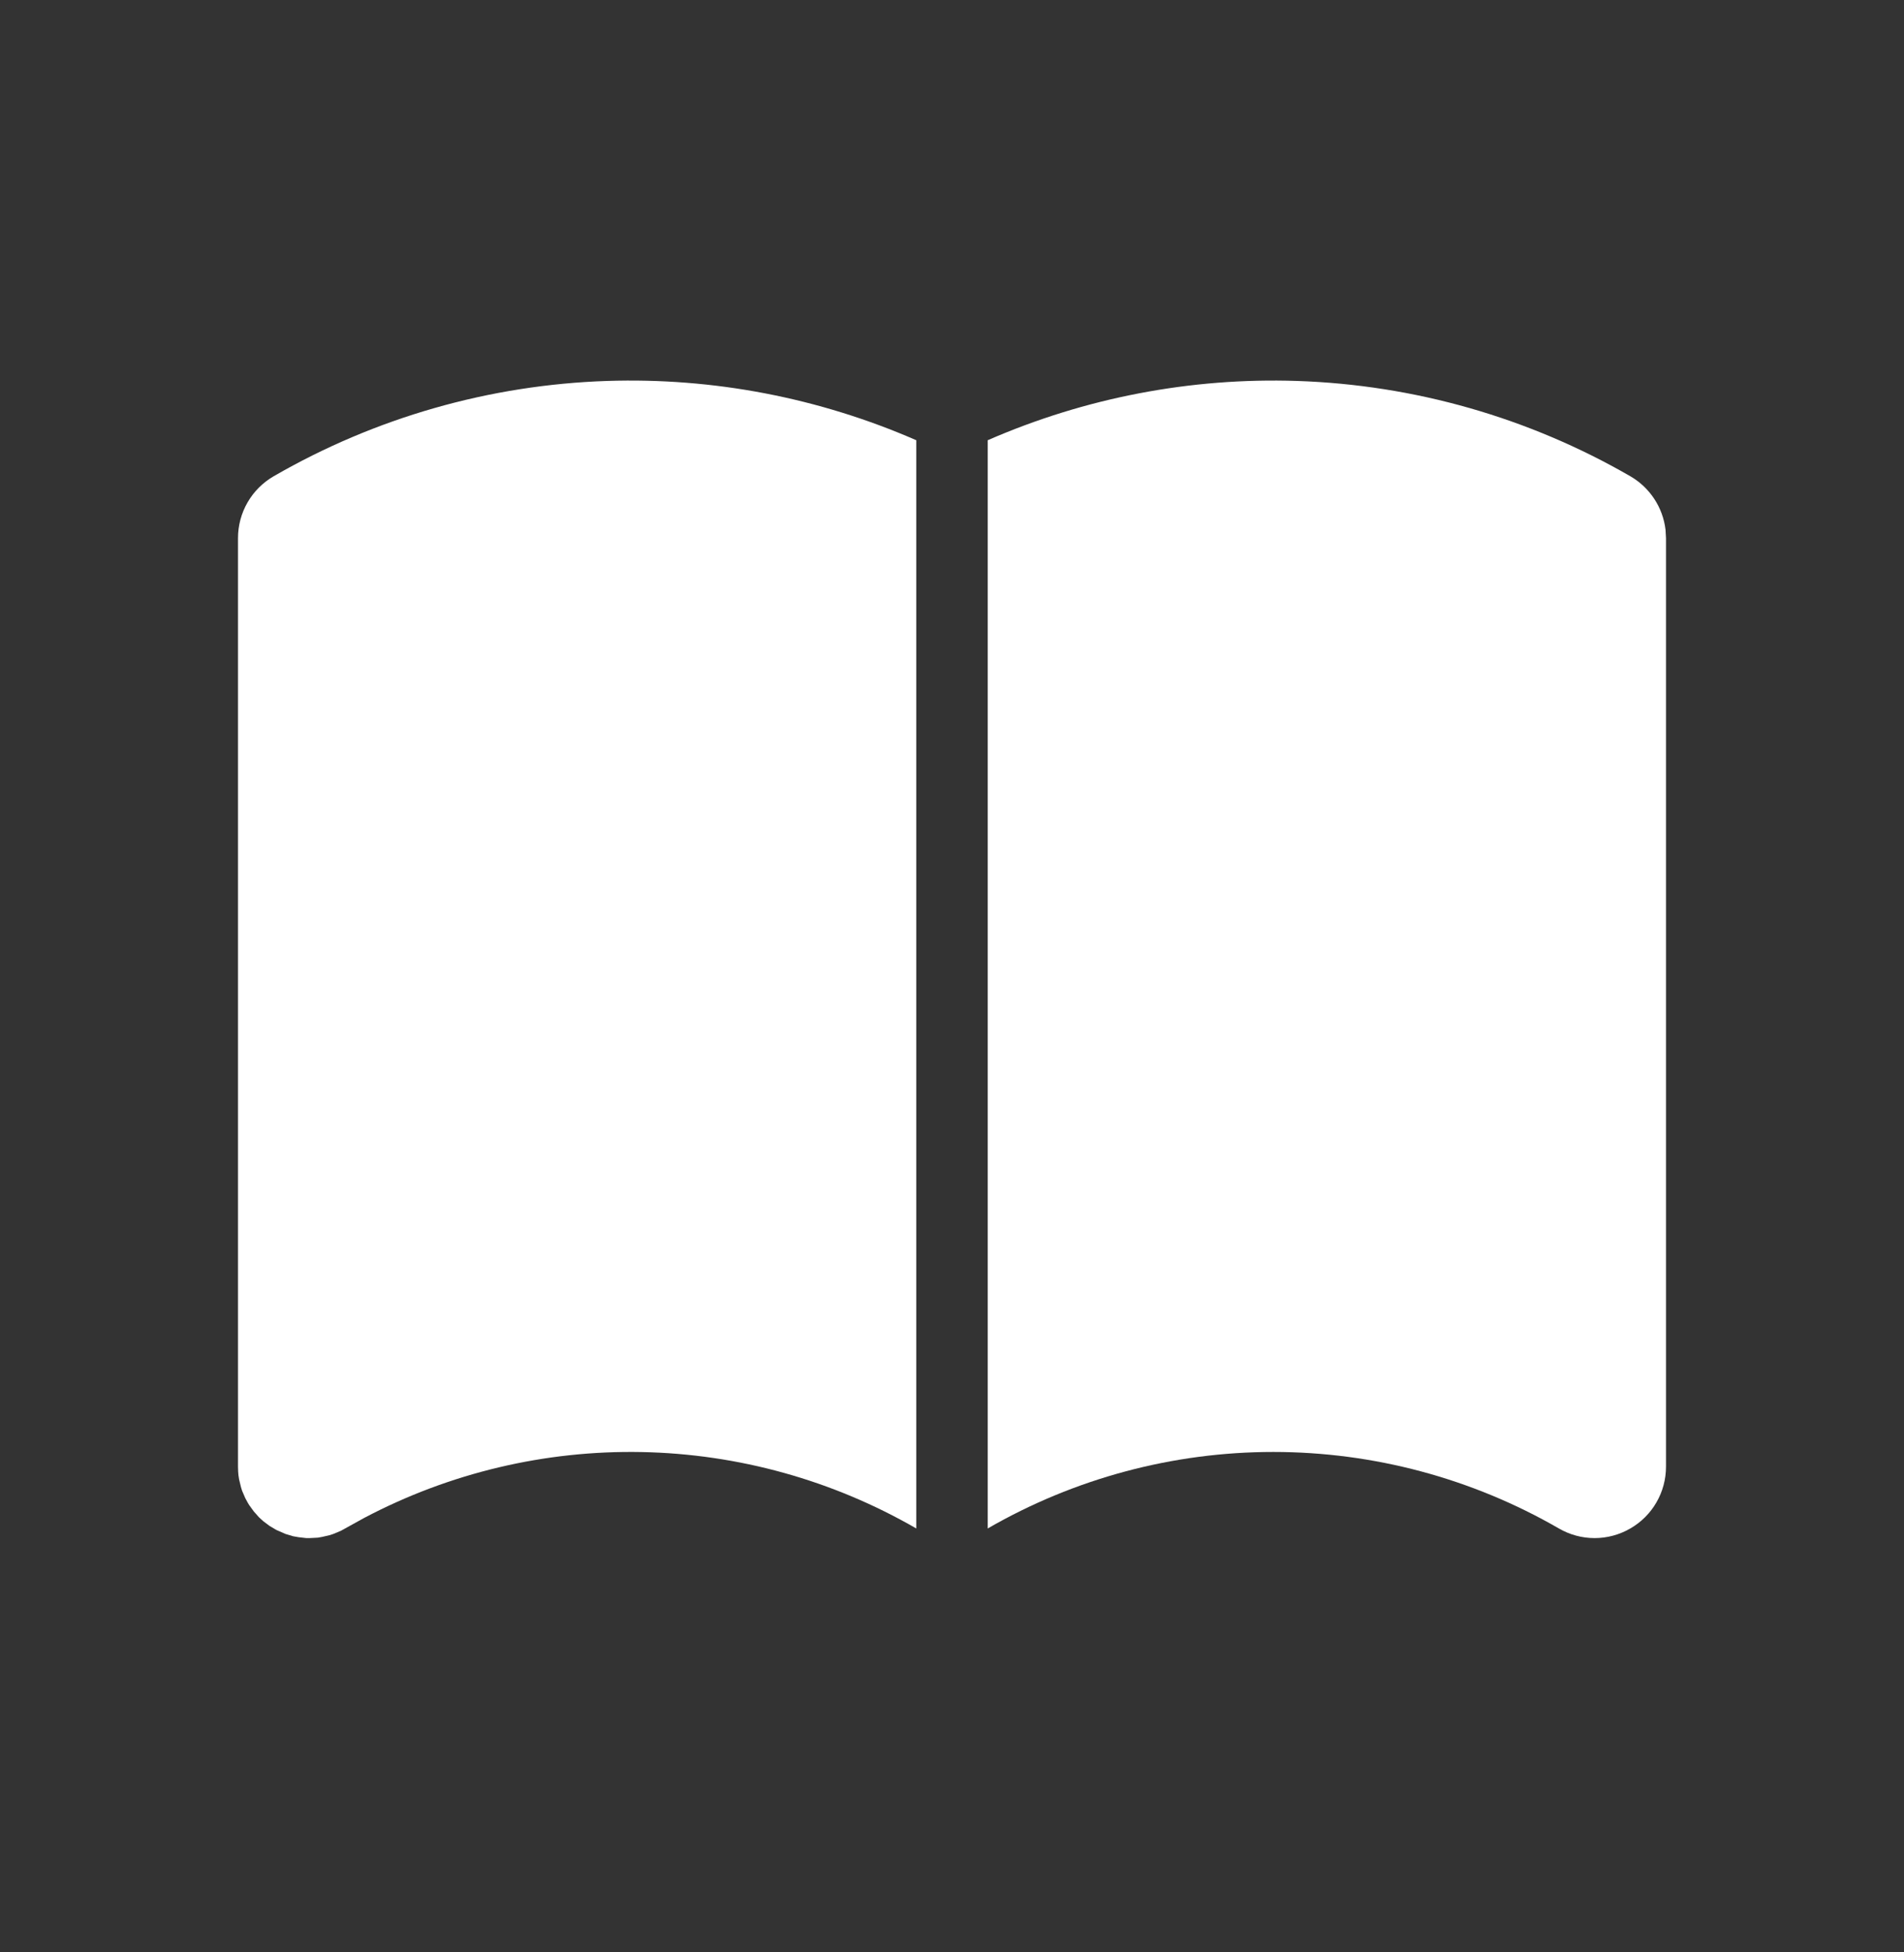
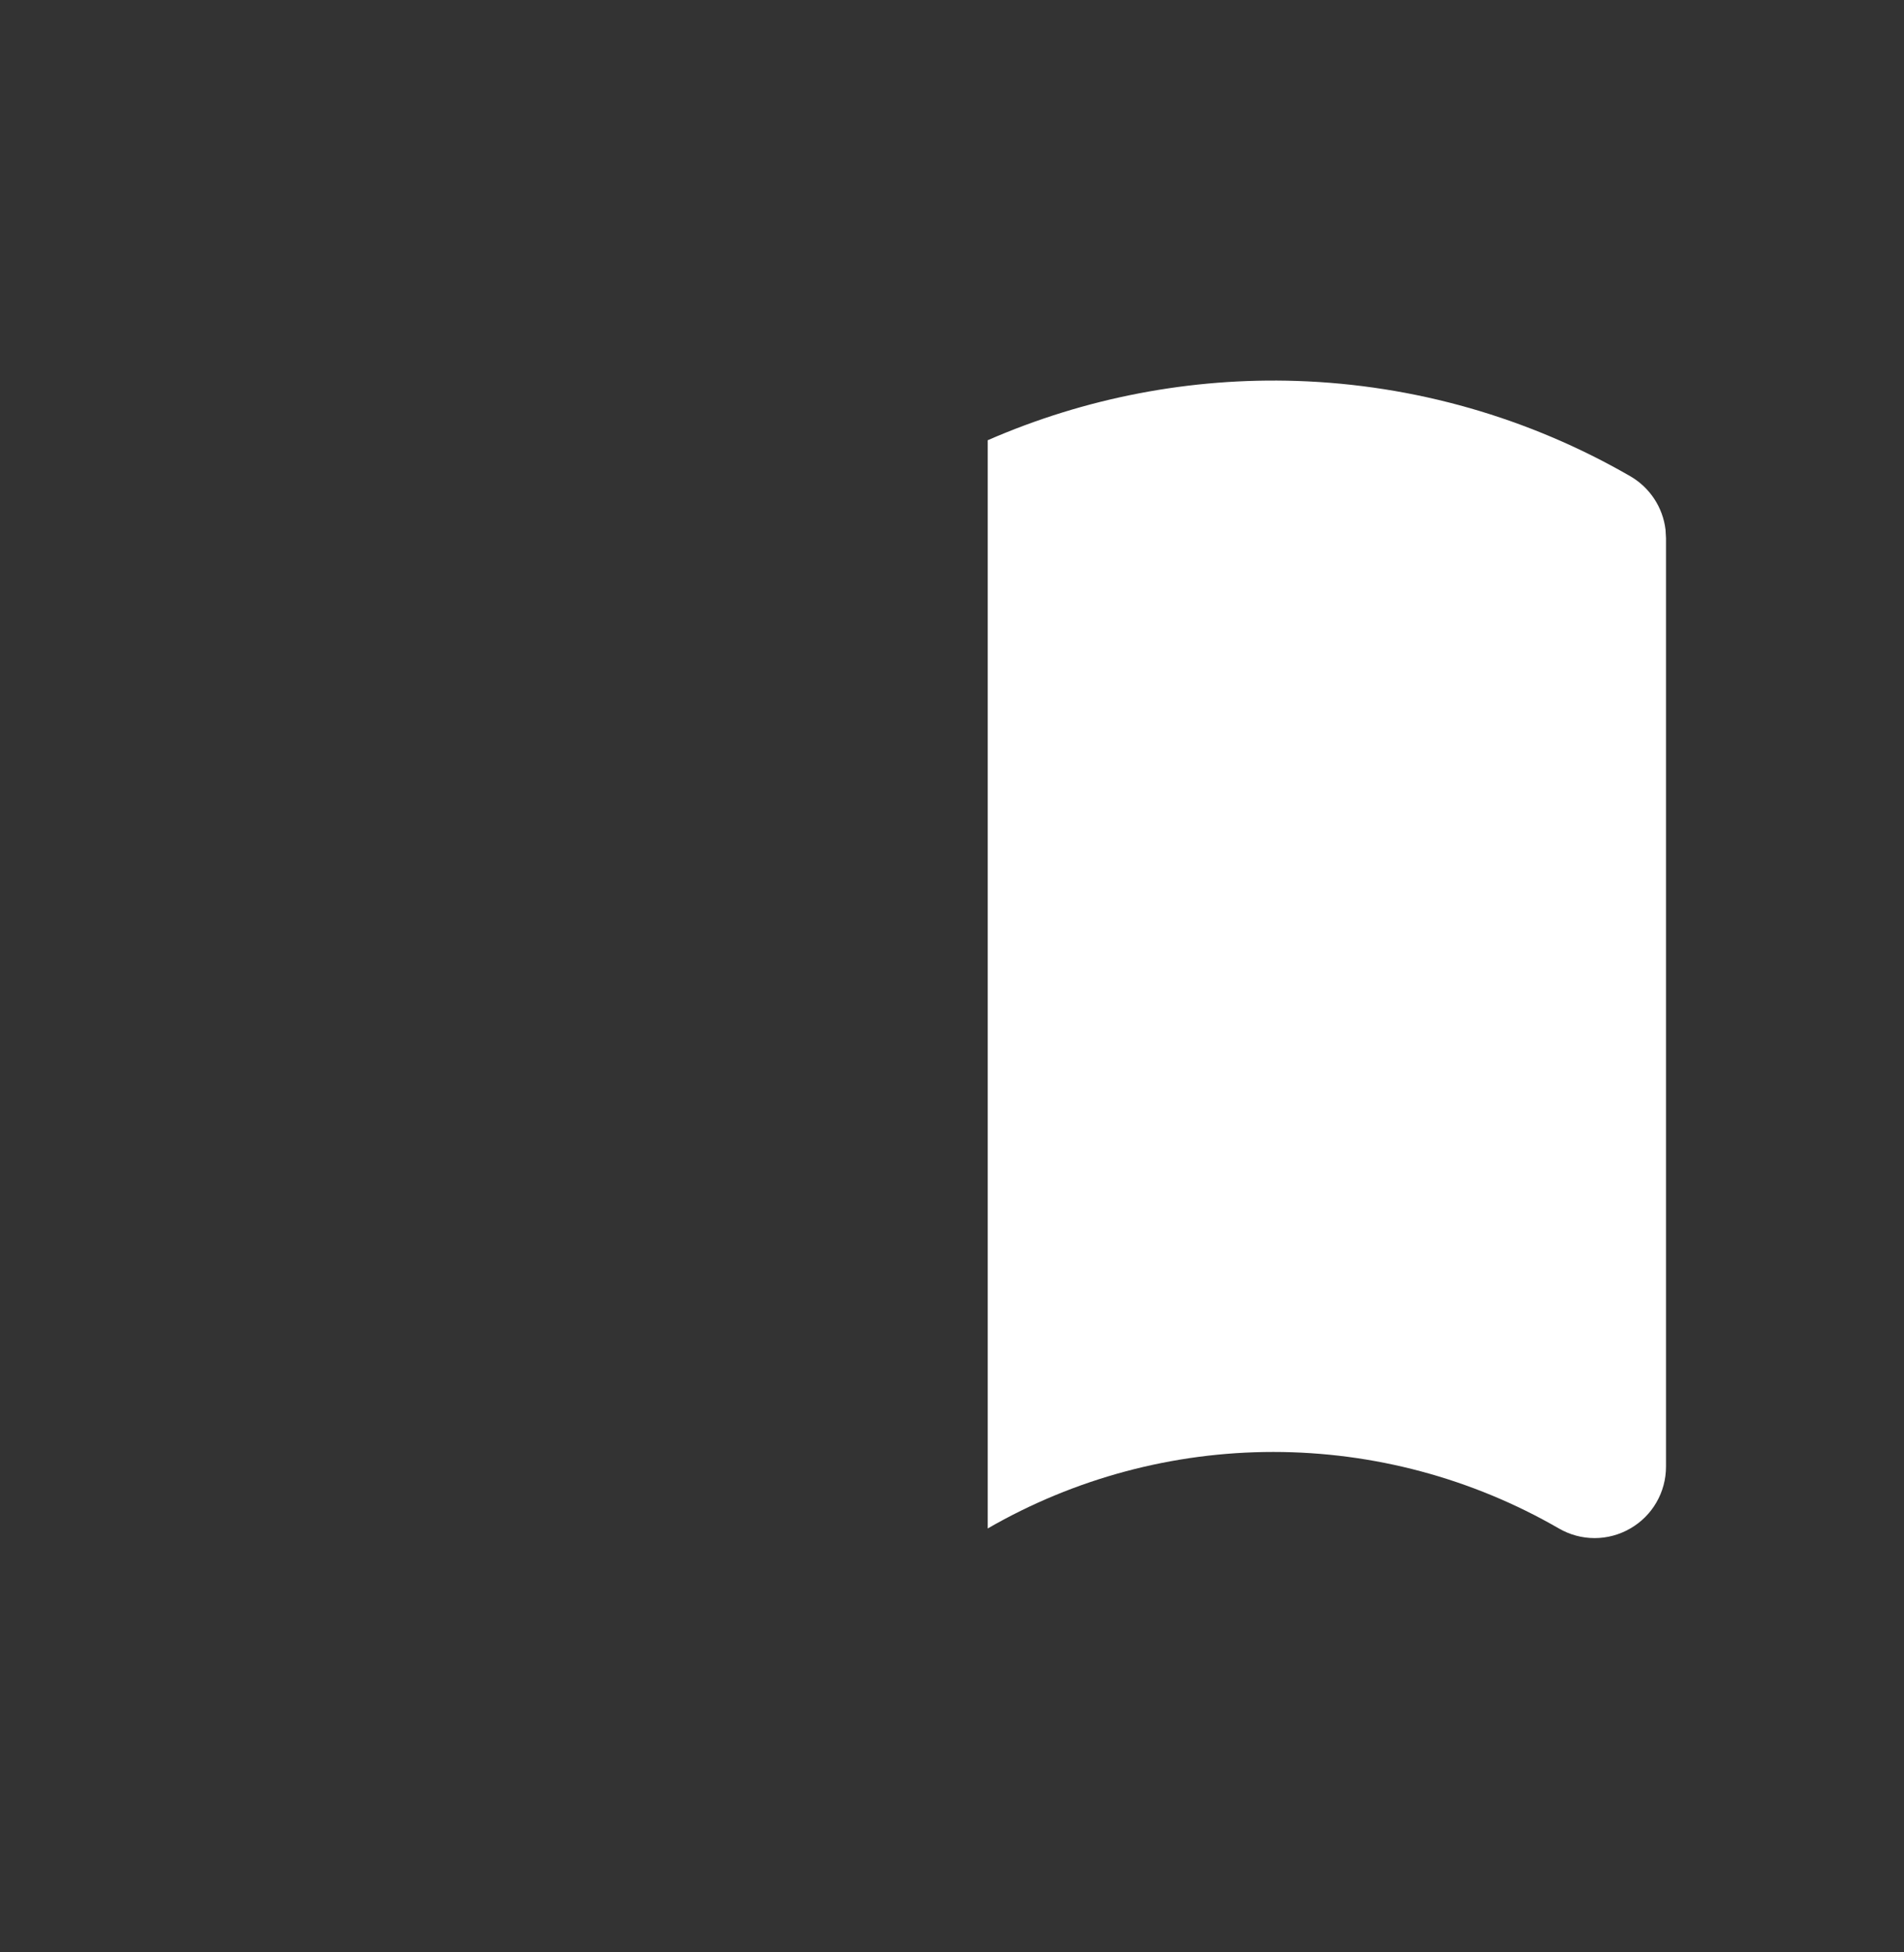
<svg xmlns="http://www.w3.org/2000/svg" width="40" height="41" viewBox="0 0 40 41" fill="none">
  <rect x="0" y="0" width="40" height="41" fill="#333333" stroke="none" />
-   <path d="M12.751 8C14.986 7.926 17.206 8.353 19.25 9.245V32.098C17.493 31.084 15.507 30.532 13.479 30.493C11.45 30.454 9.444 30.93 7.65 31.877L7.161 32.147L7.005 32.212L6.932 32.237L6.767 32.275L6.676 32.291L6.5 32.3H6.437L6.271 32.281L6.157 32.261L5.995 32.212L5.806 32.129L5.664 32.045L5.529 31.944L5.439 31.861L5.33 31.738L5.234 31.605L5.201 31.55L5.152 31.459L5.086 31.306L5.063 31.232L5.023 31.067L5.009 30.976L5.003 30.901L5 30.8V11.3C5 11.037 5.069 10.778 5.201 10.55C5.332 10.322 5.522 10.133 5.75 10.001C7.884 8.769 10.288 8.082 12.751 8Z" fill="white" />
  <path d="M27.25 8C29.712 8.082 32.116 8.769 34.25 10.001C34.452 10.118 34.624 10.28 34.752 10.474C34.881 10.669 34.962 10.891 34.99 11.123L35 11.3V30.8C35 31.064 34.931 31.322 34.799 31.55C34.668 31.778 34.478 31.967 34.25 32.098C34.022 32.23 33.763 32.3 33.5 32.3C33.237 32.3 32.978 32.23 32.75 32.098C30.926 31.045 28.856 30.491 26.75 30.491C24.644 30.491 22.574 31.045 20.75 32.098V9.245C22.794 8.353 25.014 7.926 27.25 8Z" fill="white" />
</svg>